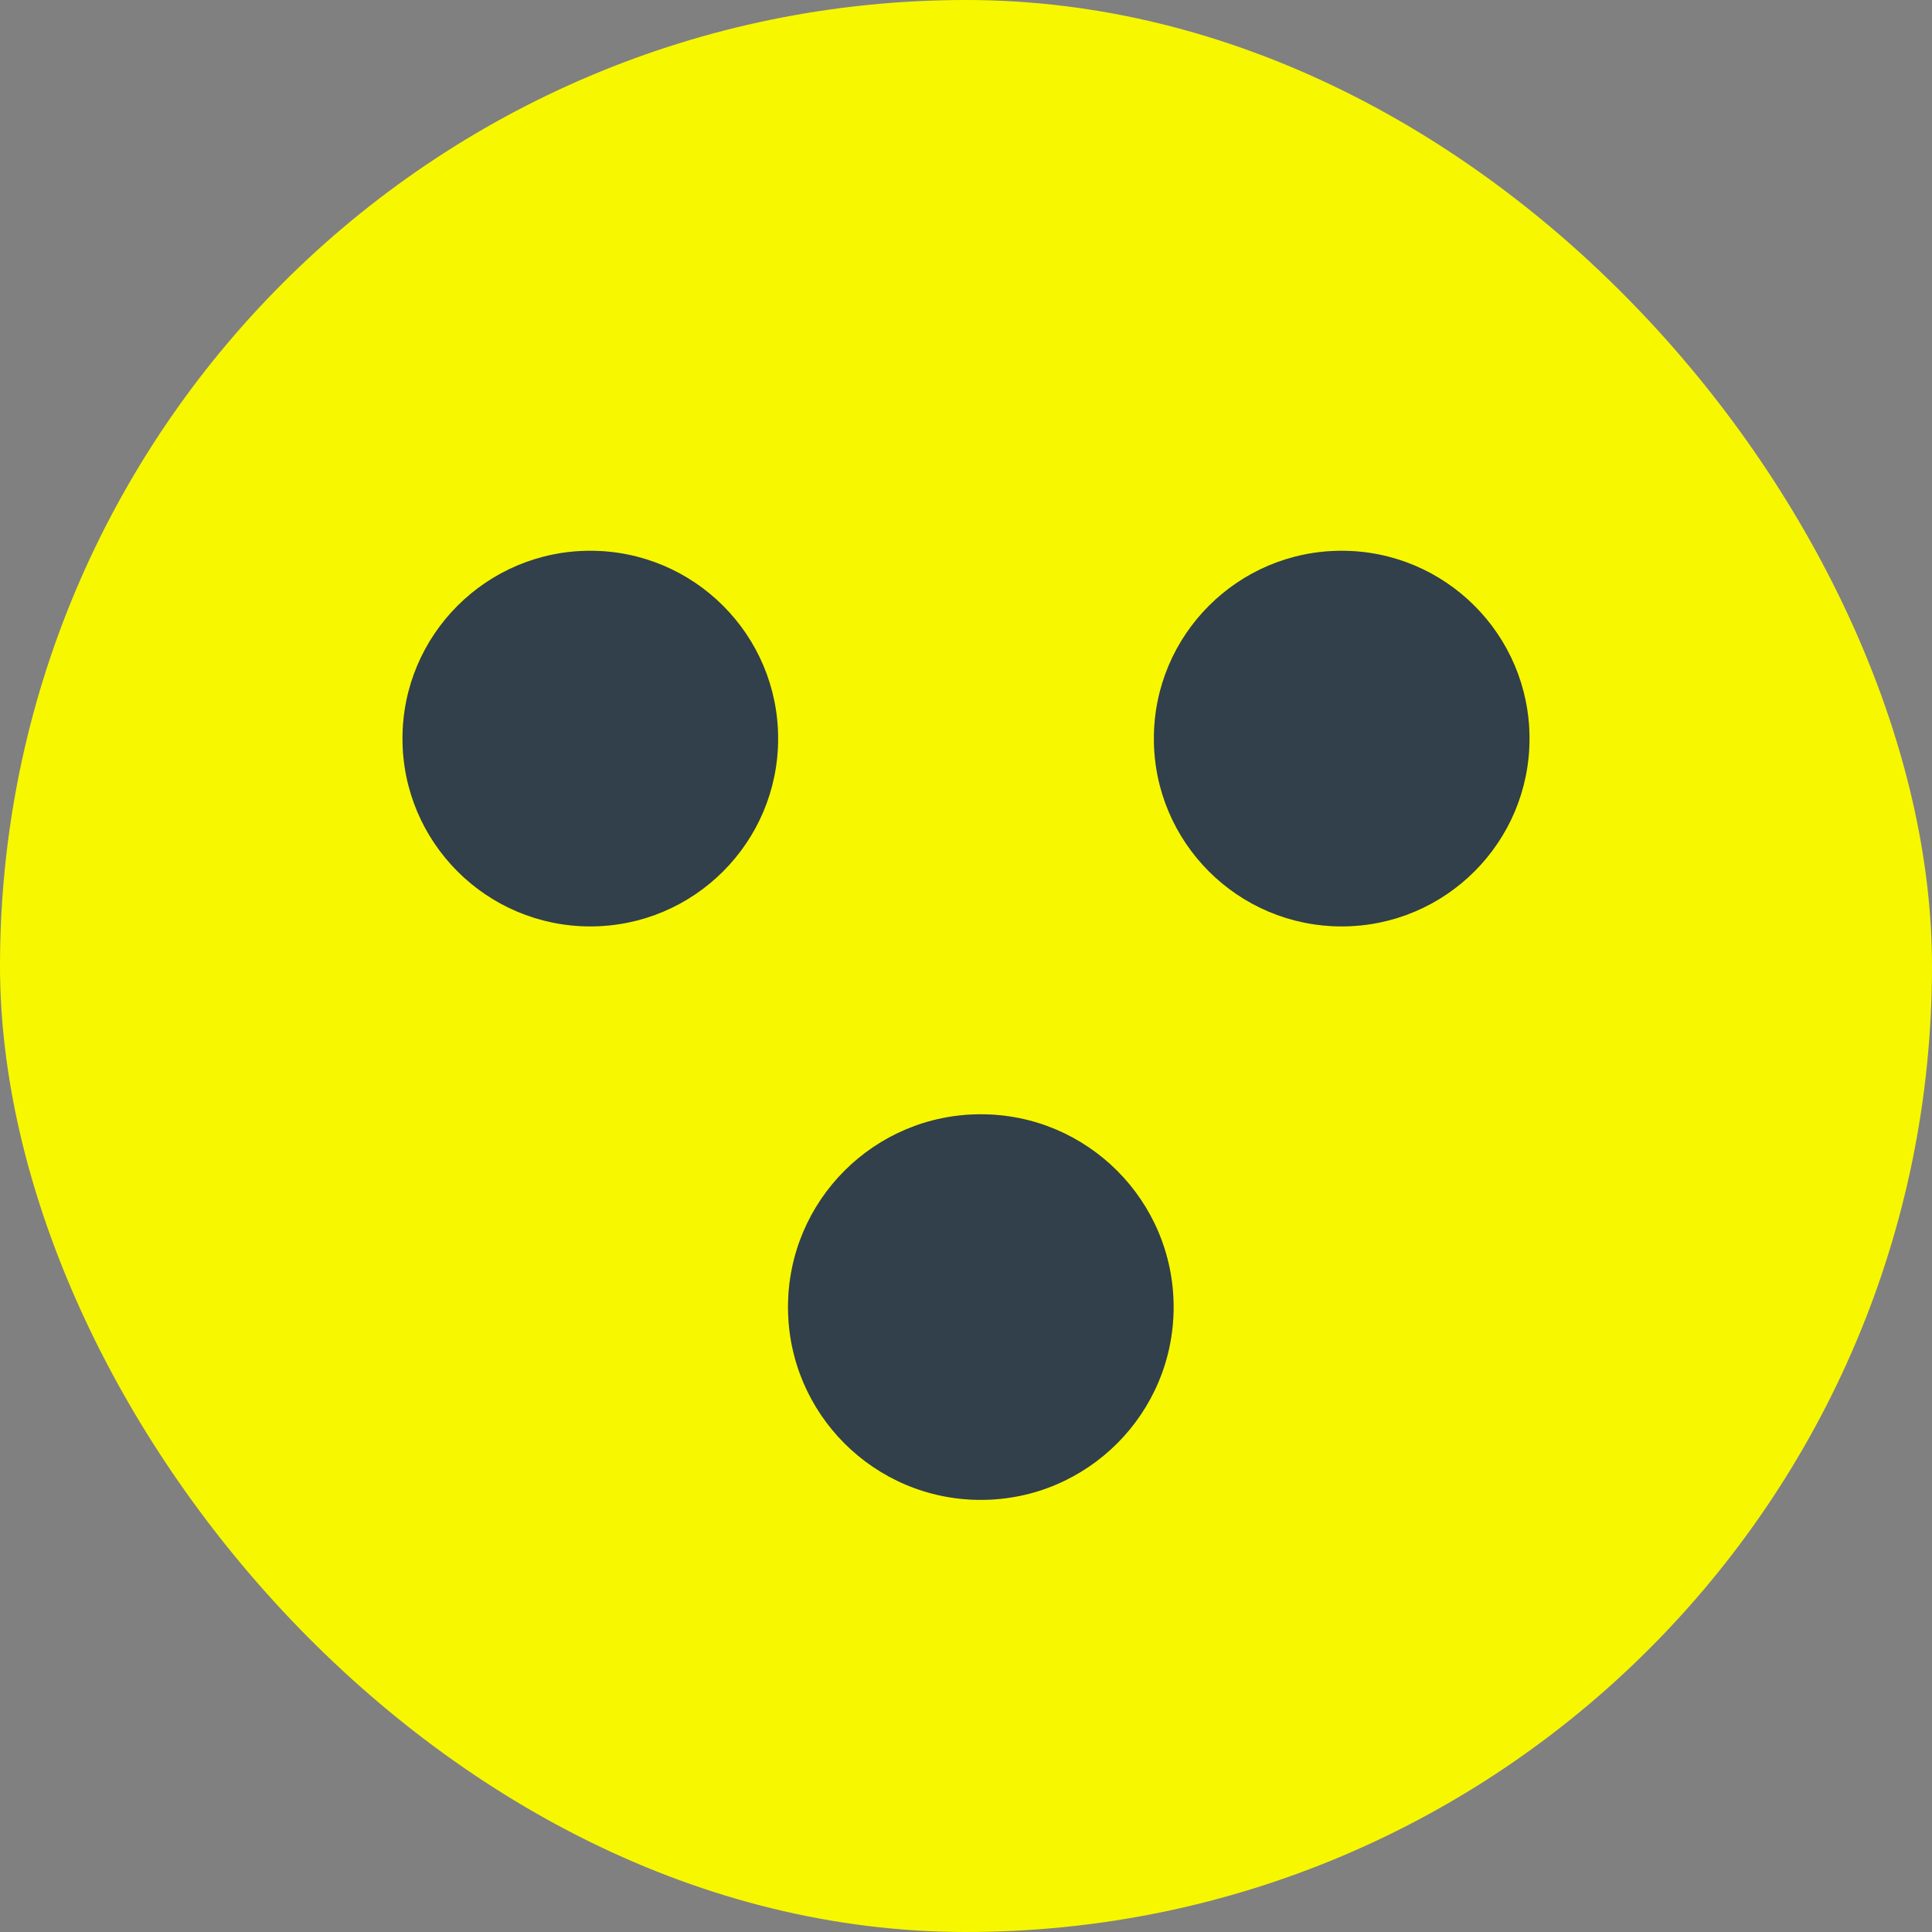
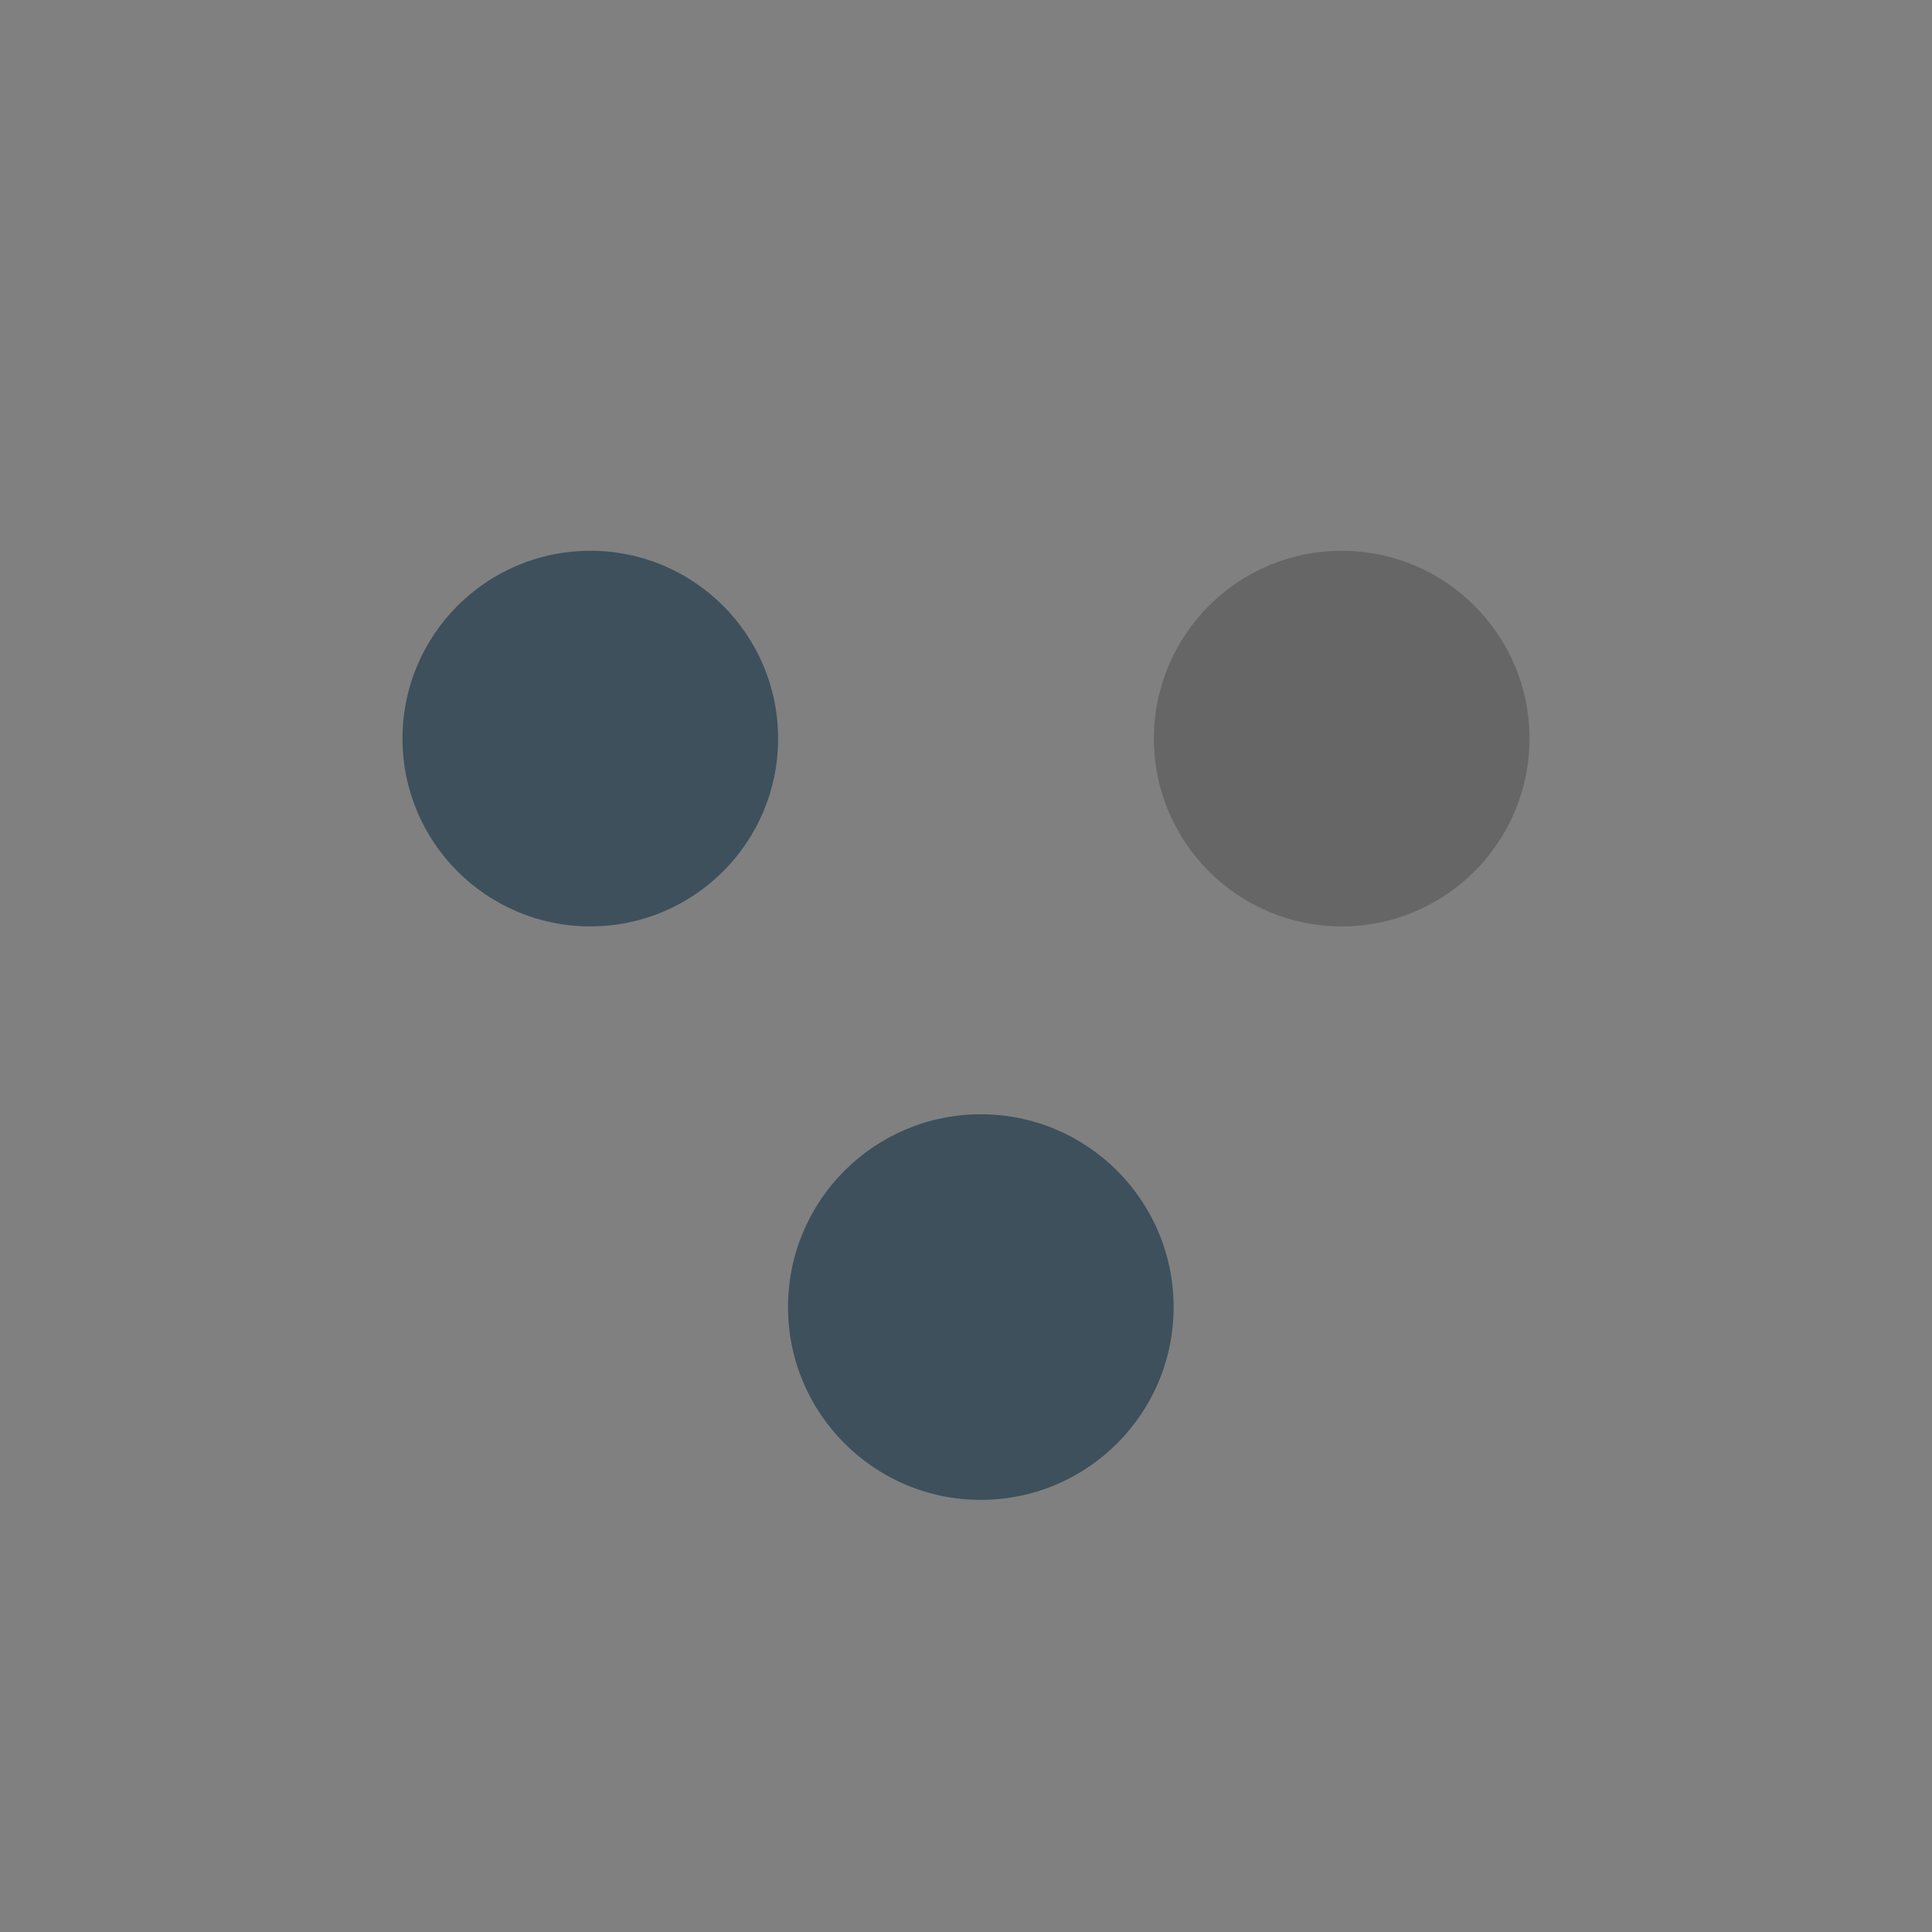
<svg xmlns="http://www.w3.org/2000/svg" width="24" height="24" viewBox="0 0 24 24" fill="none">
  <rect x="0" y="0" width="24" height="24" fill="#808080" stroke="none" />
-   <rect x="24" y="24" width="24" height="24" rx="12" transform="rotate(-180 24 24)" fill="#F7F700" />
  <circle cx="12.184" cy="16.237" r="2.395" transform="rotate(-180 12.184 16.237)" fill="#3D505C" />
-   <circle cx="12.184" cy="16.237" r="2.395" transform="rotate(-180 12.184 16.237)" fill="black" fill-opacity="0.2" />
  <ellipse cx="7.333" cy="9.175" rx="2.333" ry="2.333" transform="rotate(-180 7.333 9.175)" fill="#3D505C" />
-   <ellipse cx="7.333" cy="9.175" rx="2.333" ry="2.333" transform="rotate(-180 7.333 9.175)" fill="black" fill-opacity="0.2" />
-   <ellipse cx="16.667" cy="9.175" rx="2.333" ry="2.333" transform="rotate(-180 16.667 9.175)" fill="#3D505C" />
  <ellipse cx="16.667" cy="9.175" rx="2.333" ry="2.333" transform="rotate(-180 16.667 9.175)" fill="black" fill-opacity="0.2" />
</svg>